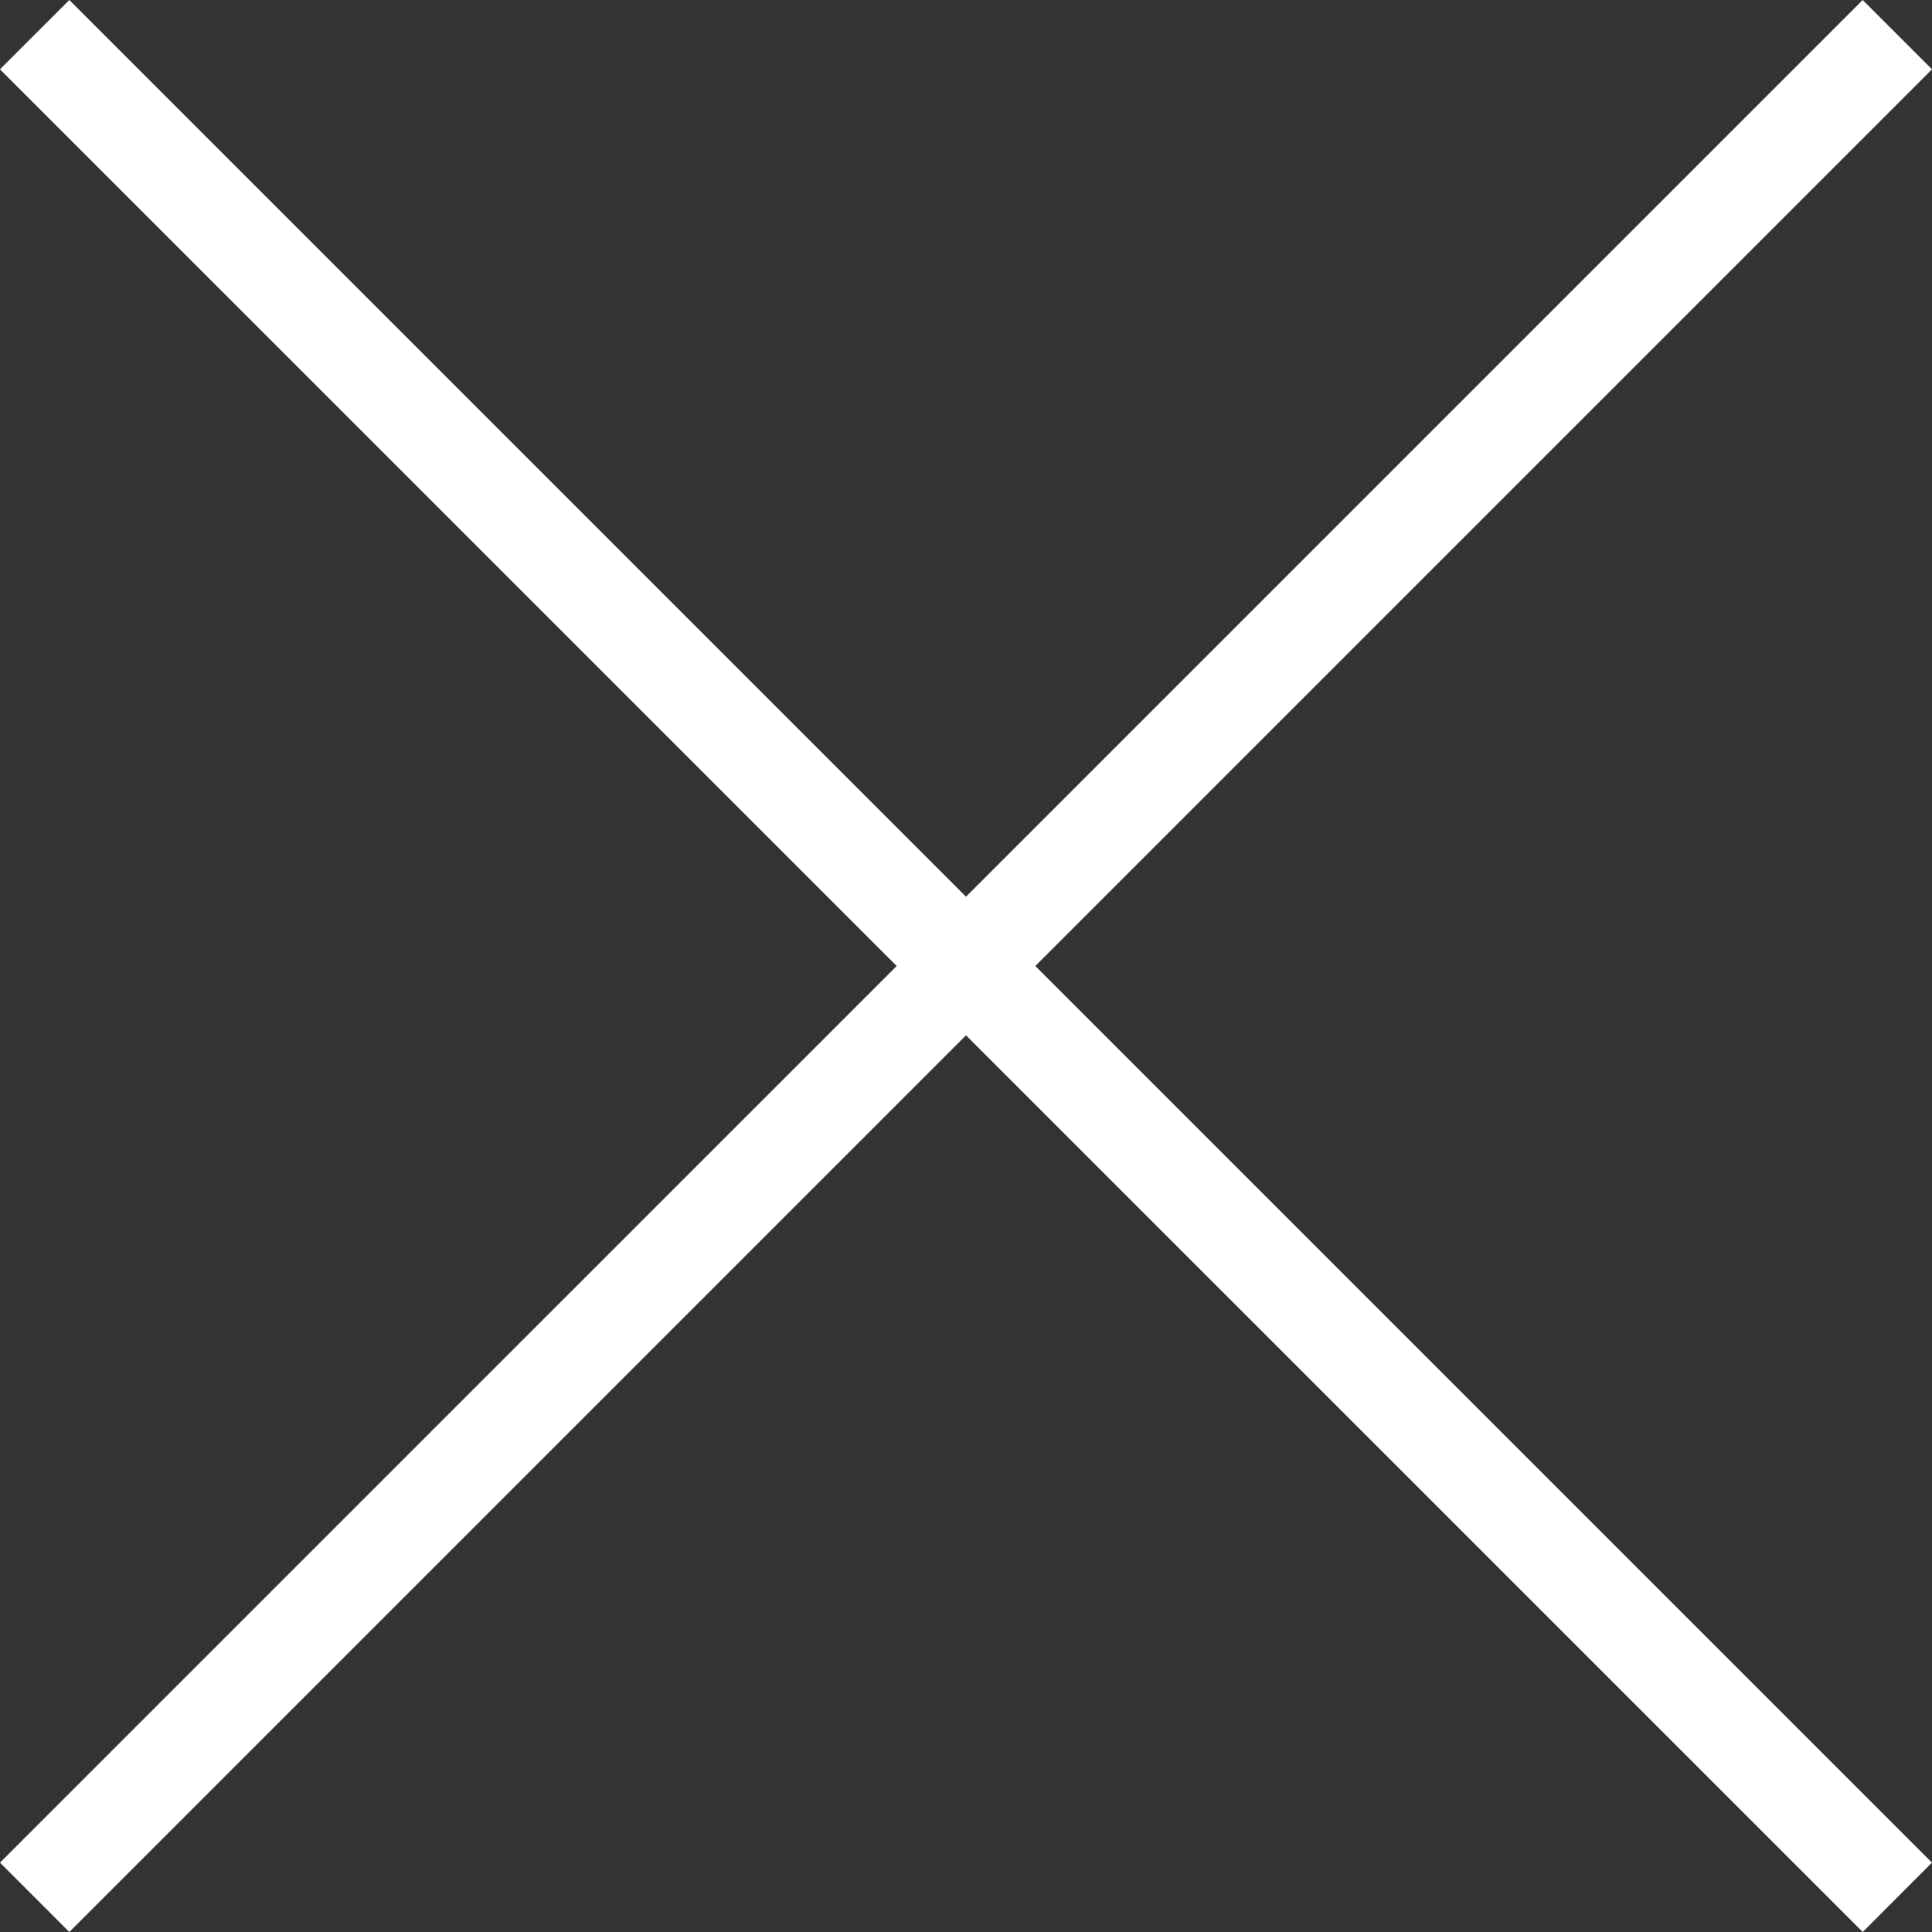
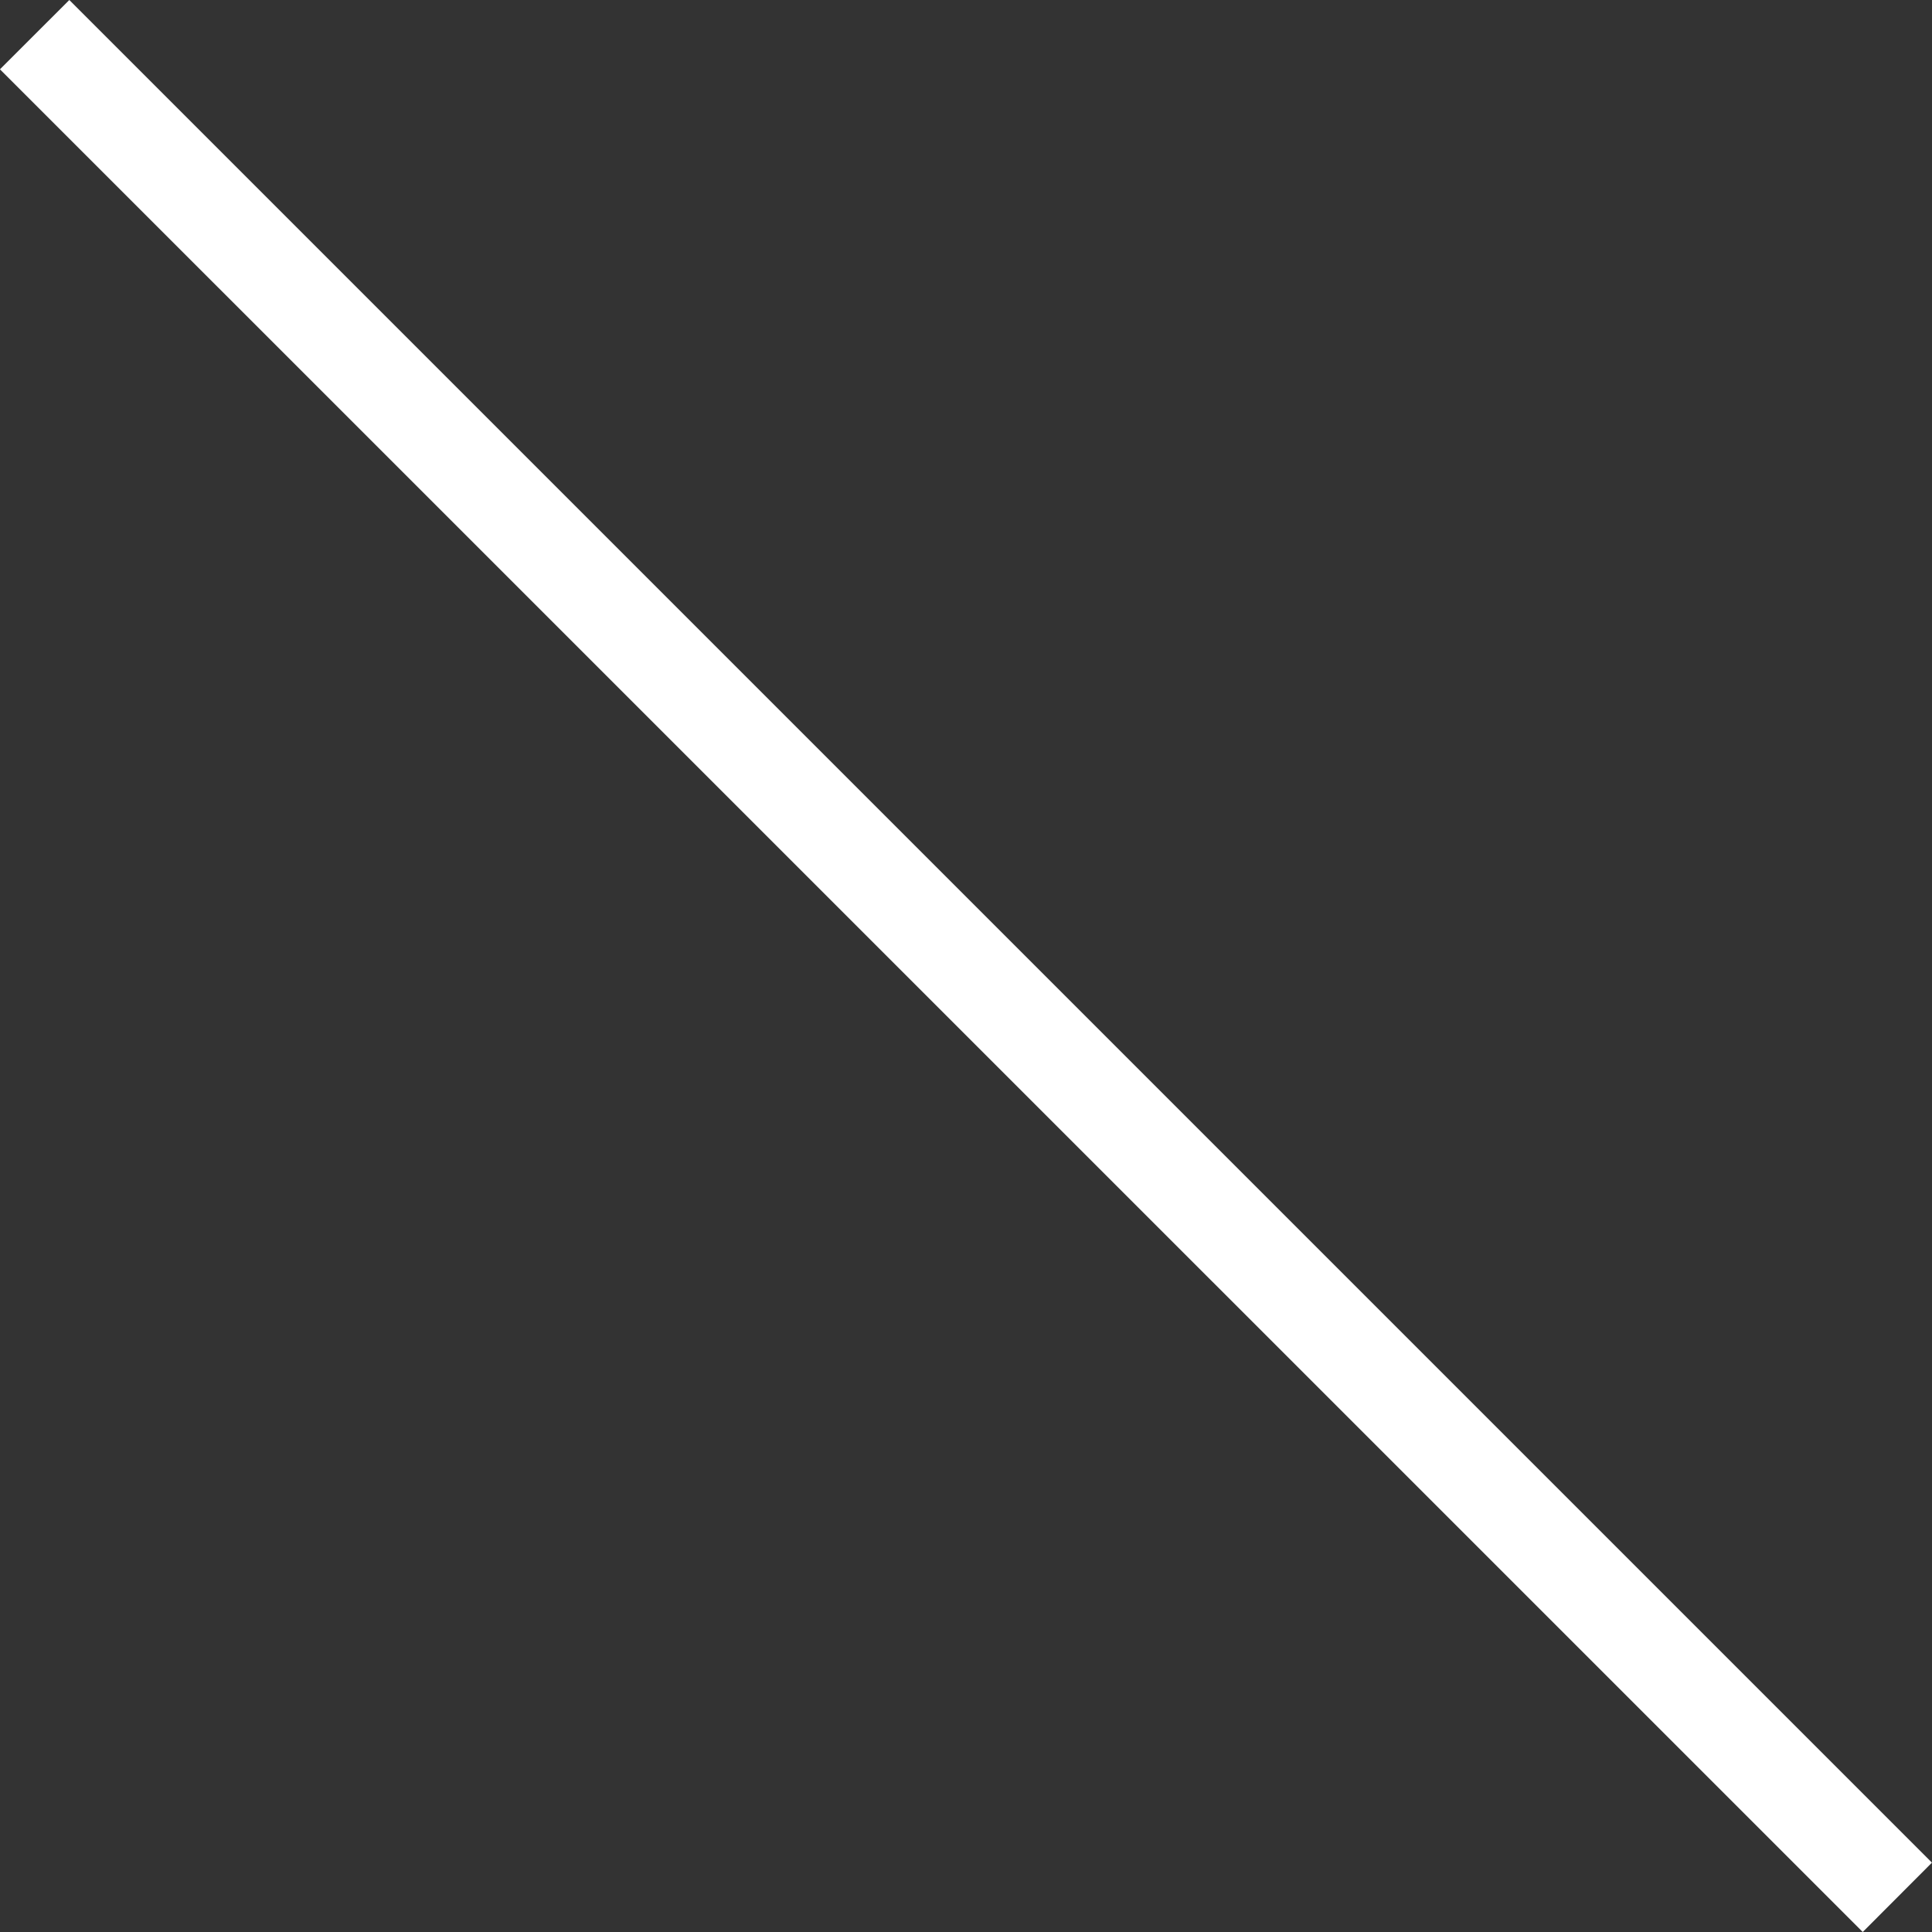
<svg xmlns="http://www.w3.org/2000/svg" width="40px" height="40px" viewBox="0 0 40 40" version="1.1">
  <rect x="0" y="0" width="40" height="40" fill="#333333" stroke="none" />
  <title>Artboard 2@2x</title>
  <desc>Created with Sketch.</desc>
  <defs />
  <g id="Artboard-2" stroke="none" stroke-width="1" fill="none" fill-rule="evenodd">
    <polygon id="Fill-1" fill="#FFFFFF" points="1.435 0 -0.001 1.435 38.566 40 39.999 38.564" />
-     <polygon id="Fill-2" fill="#FFFFFF" points="38.565 0 0 38.564 1.435 40 40 1.435" />
  </g>
</svg>